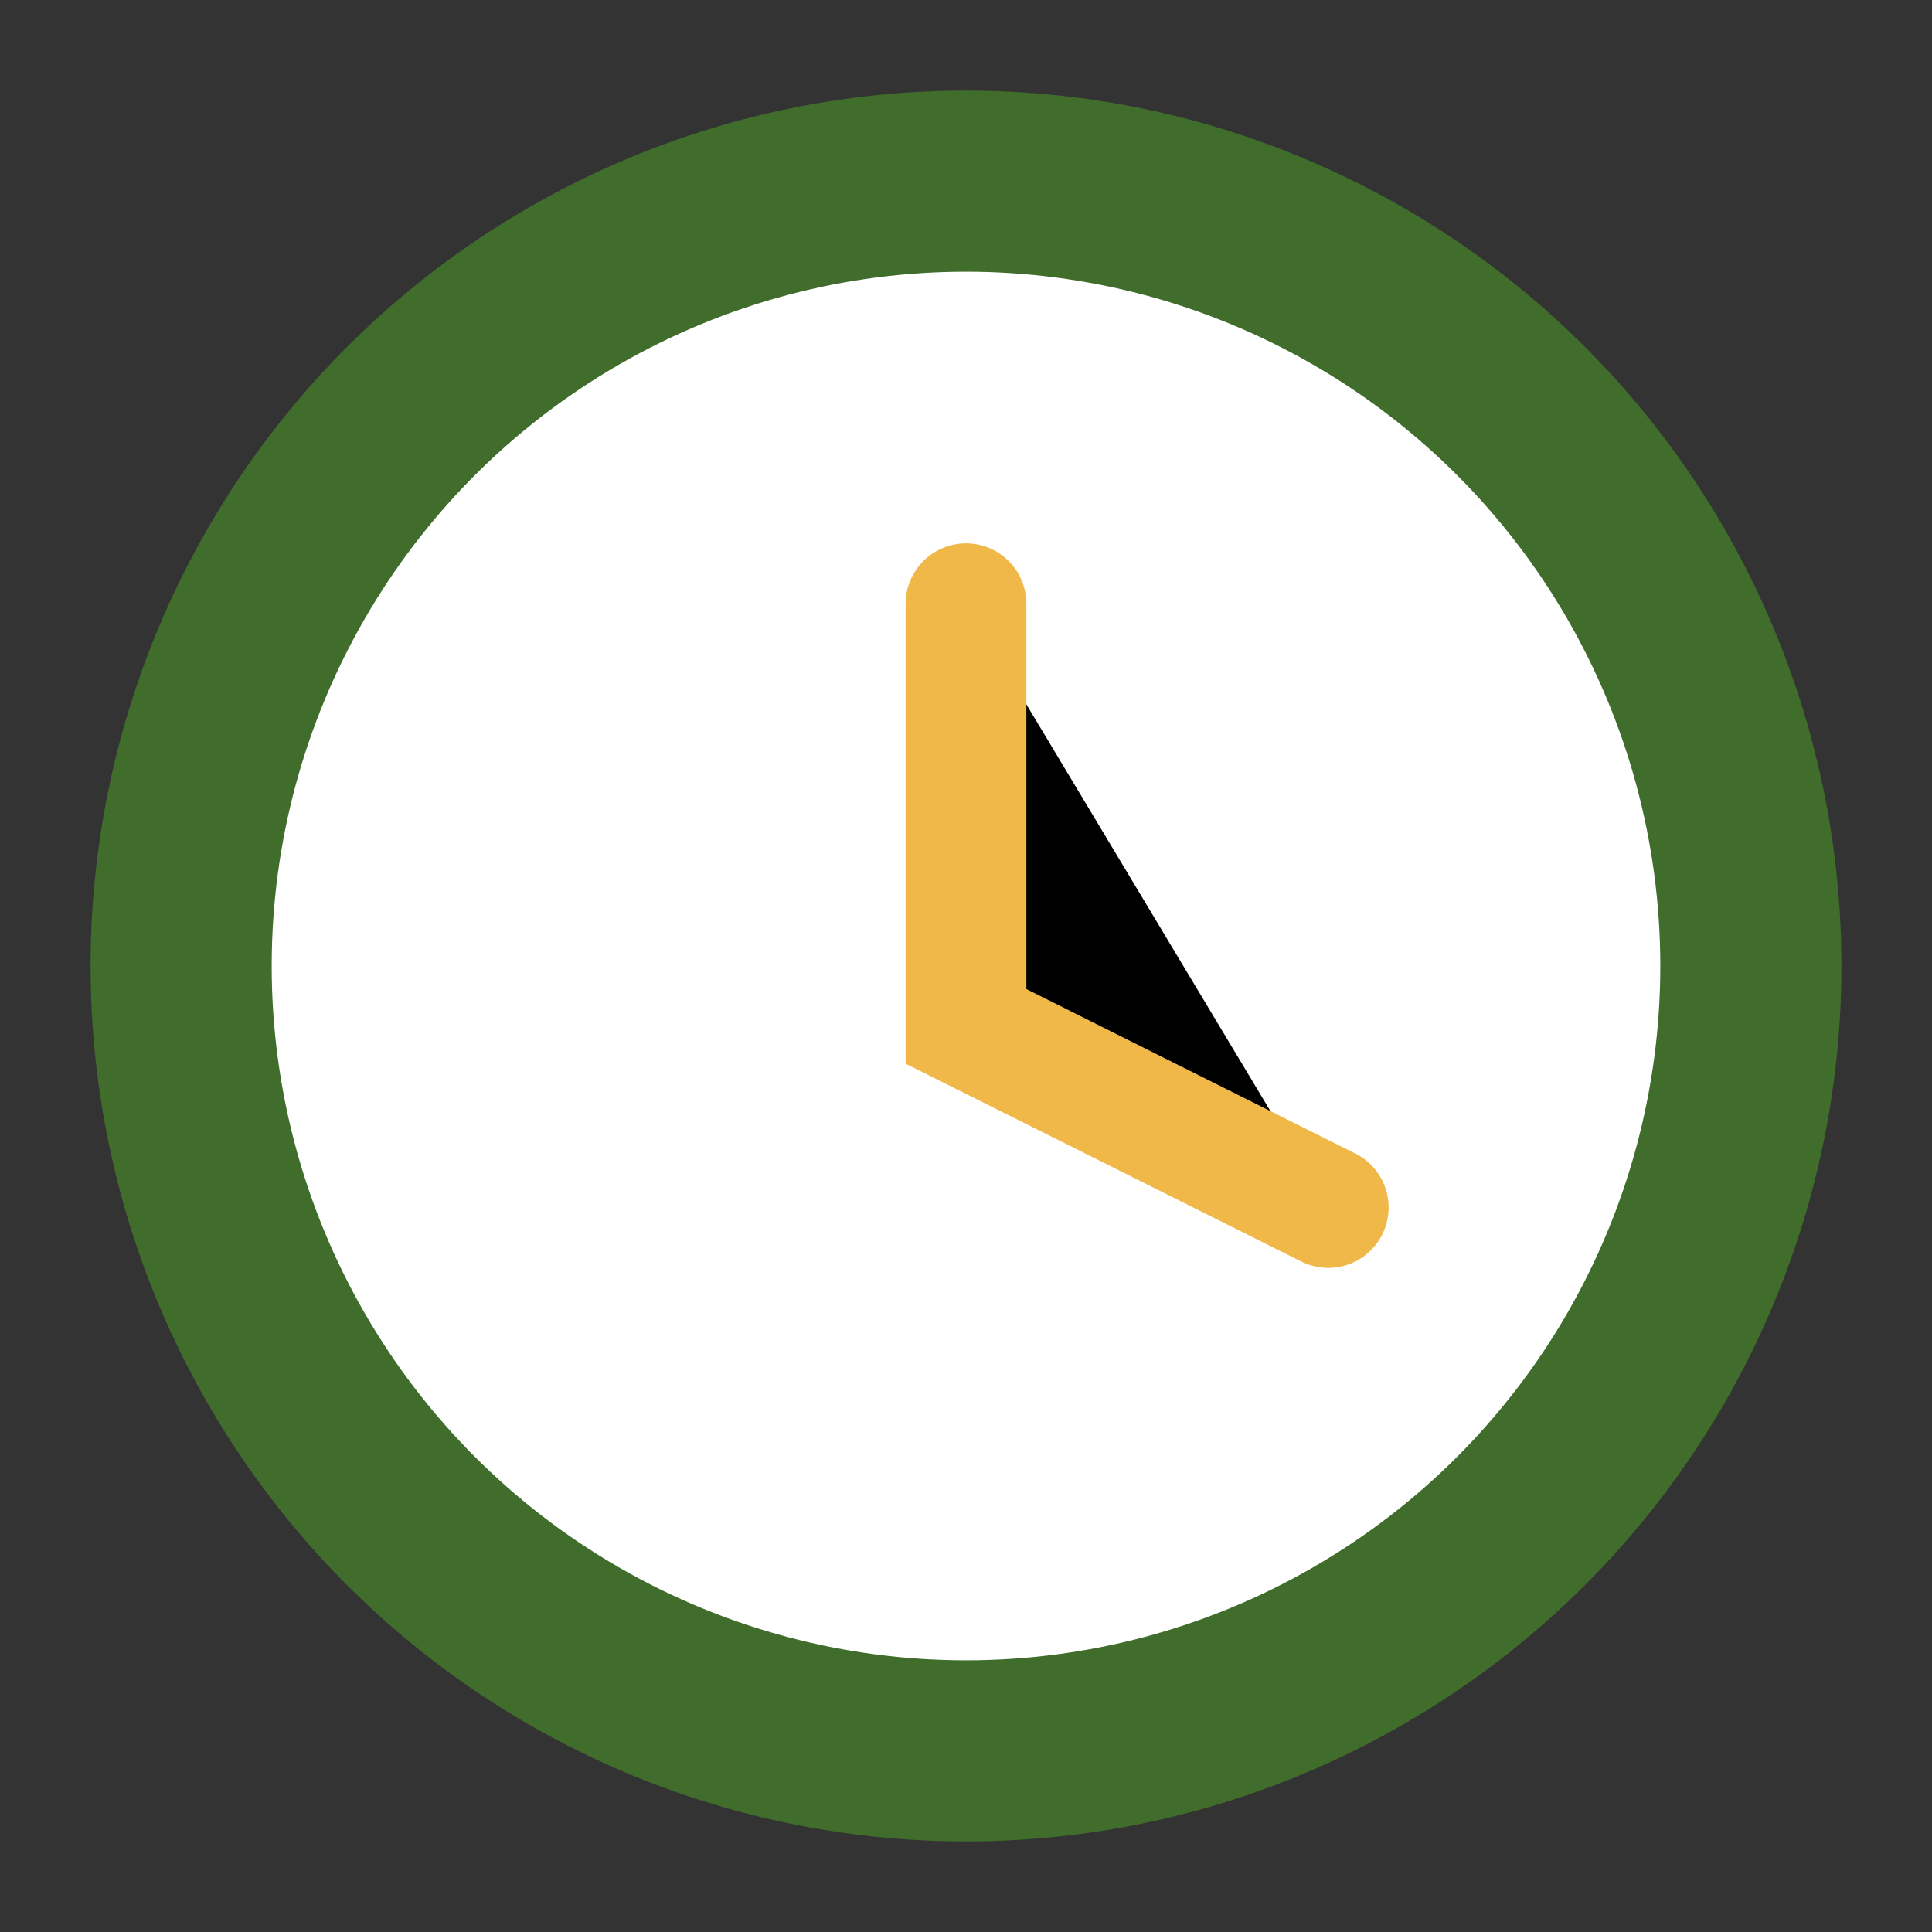
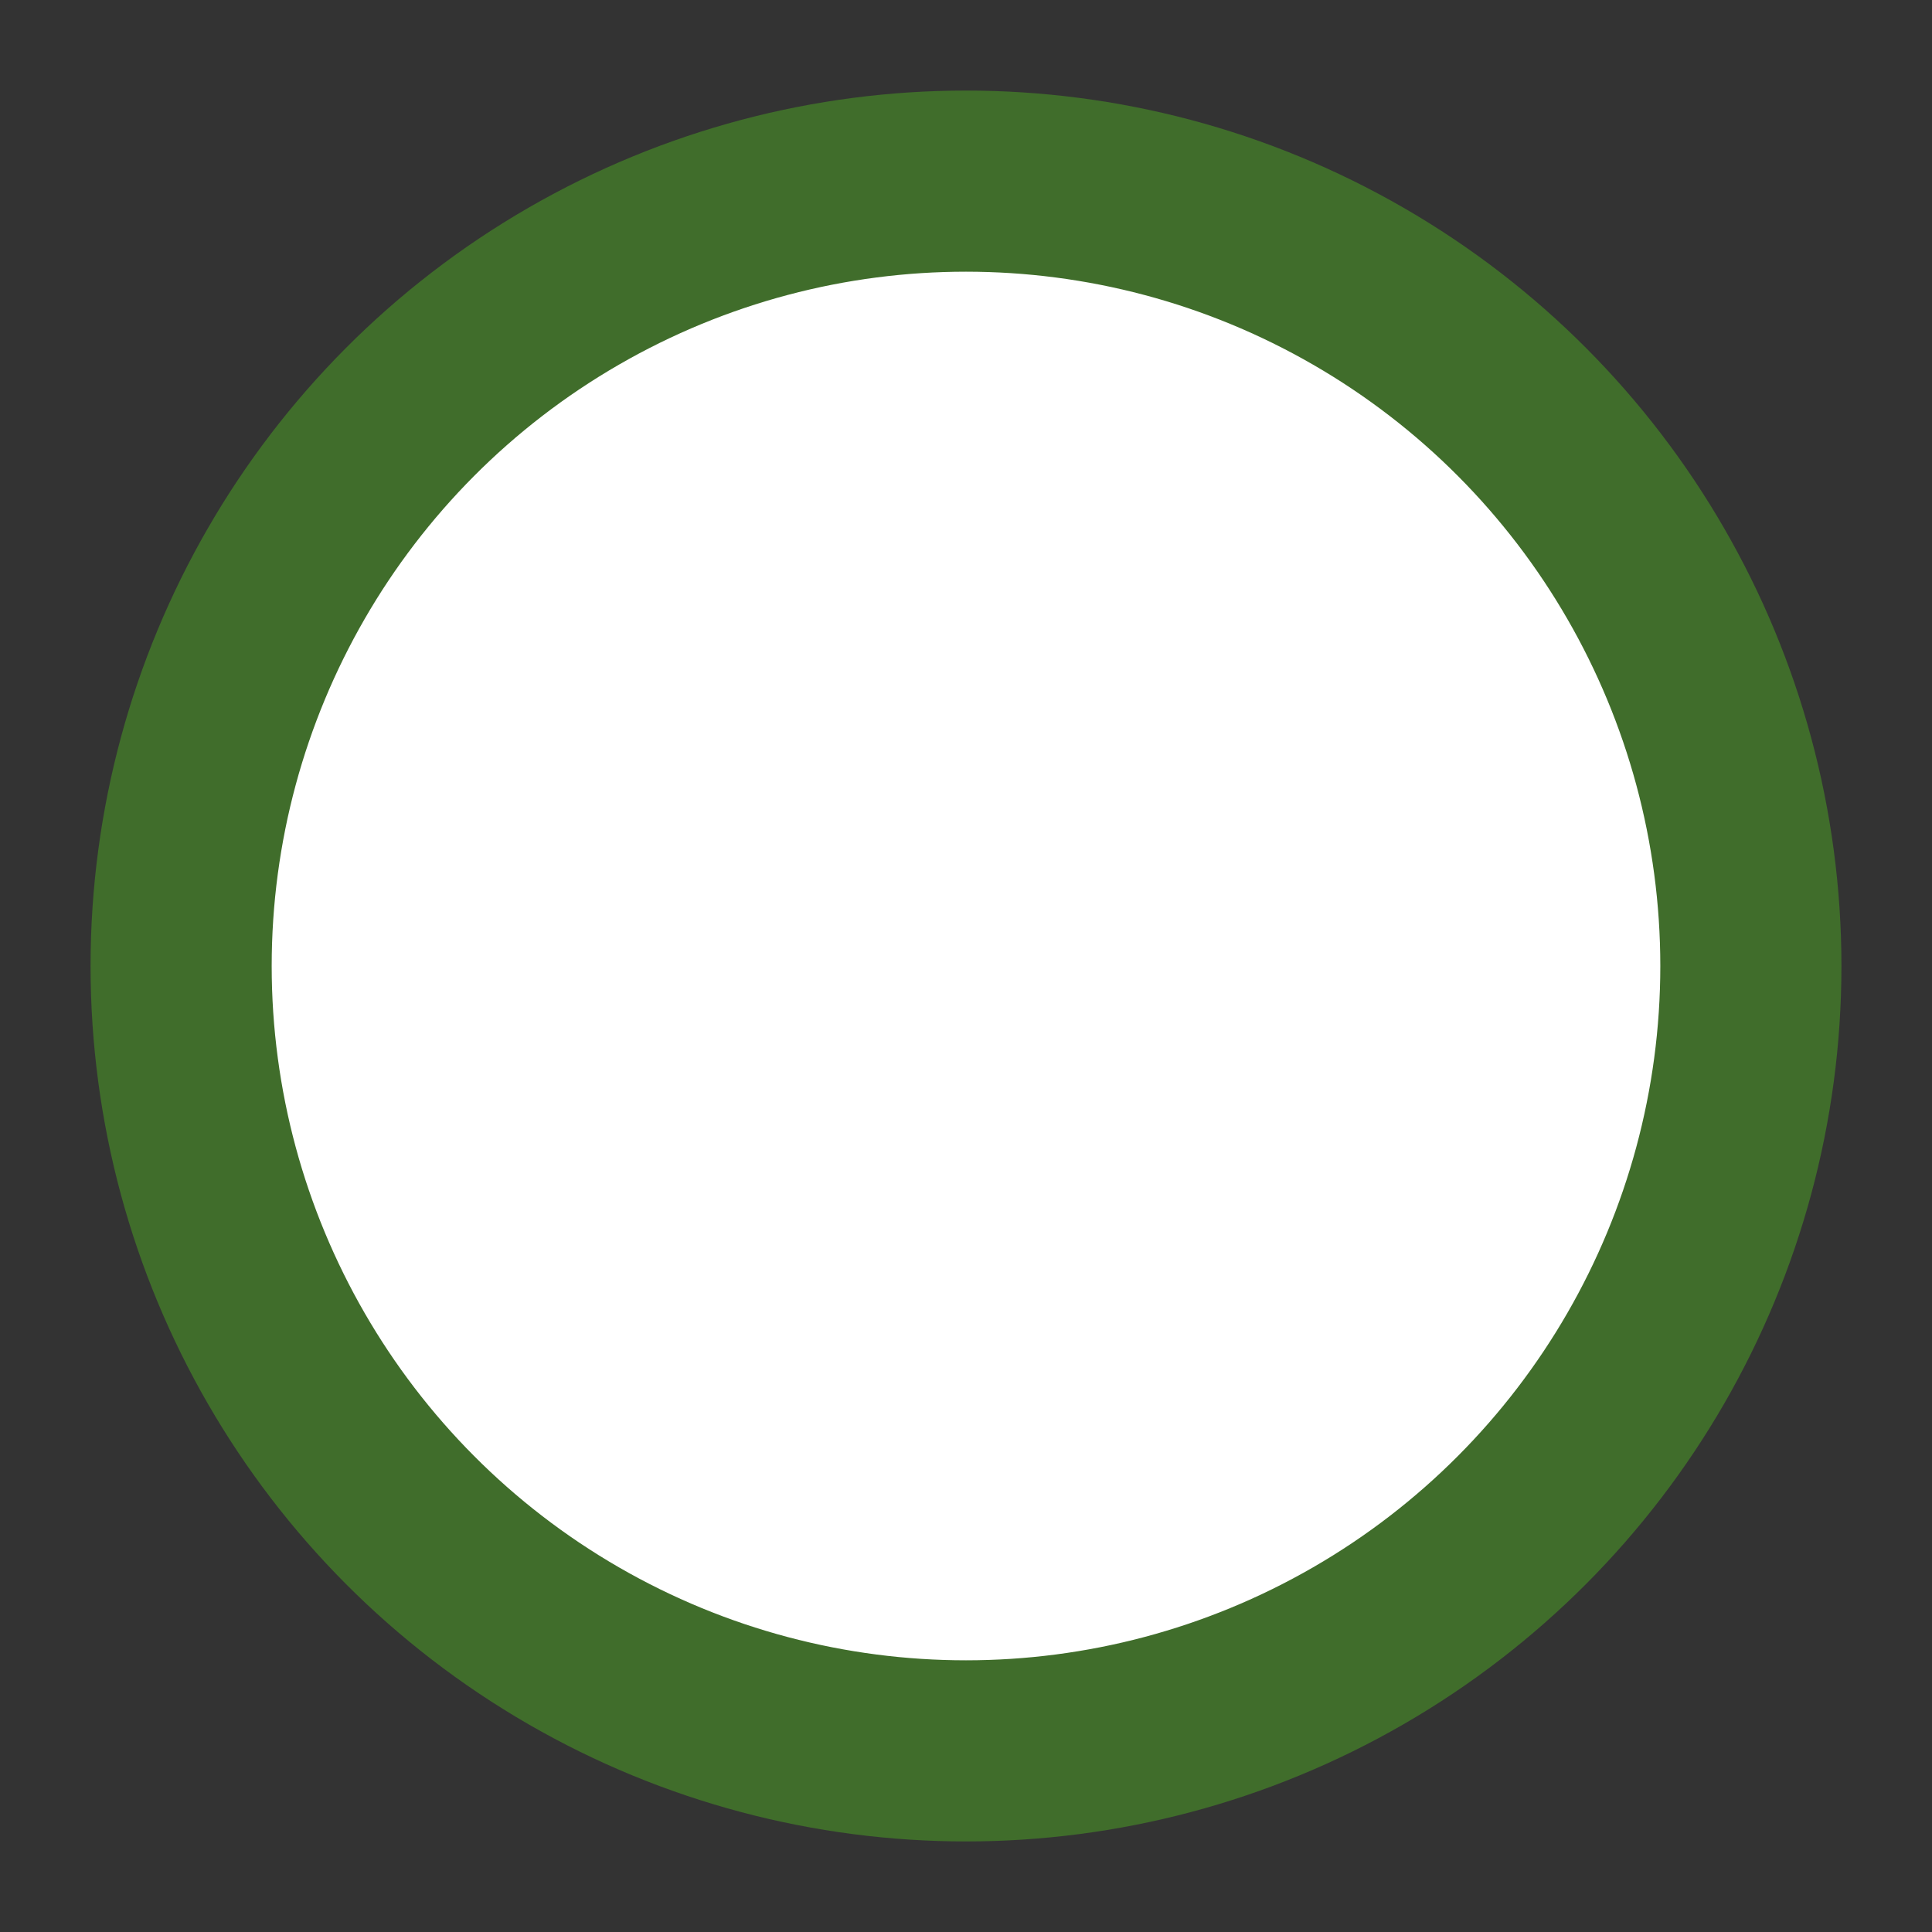
<svg xmlns="http://www.w3.org/2000/svg" width="32" height="32" viewBox="0 0 32 32">
  <rect x="0" y="0" width="32" height="32" fill="#333333" stroke="none" />
  <circle cx="16" cy="16" r="13" stroke="#406D2B" stroke-width="3" fill="#FFF" />
-   <path d="M16 10v7l6 3" stroke="#F0B849" stroke-width="2" stroke-linecap="round" />
</svg>